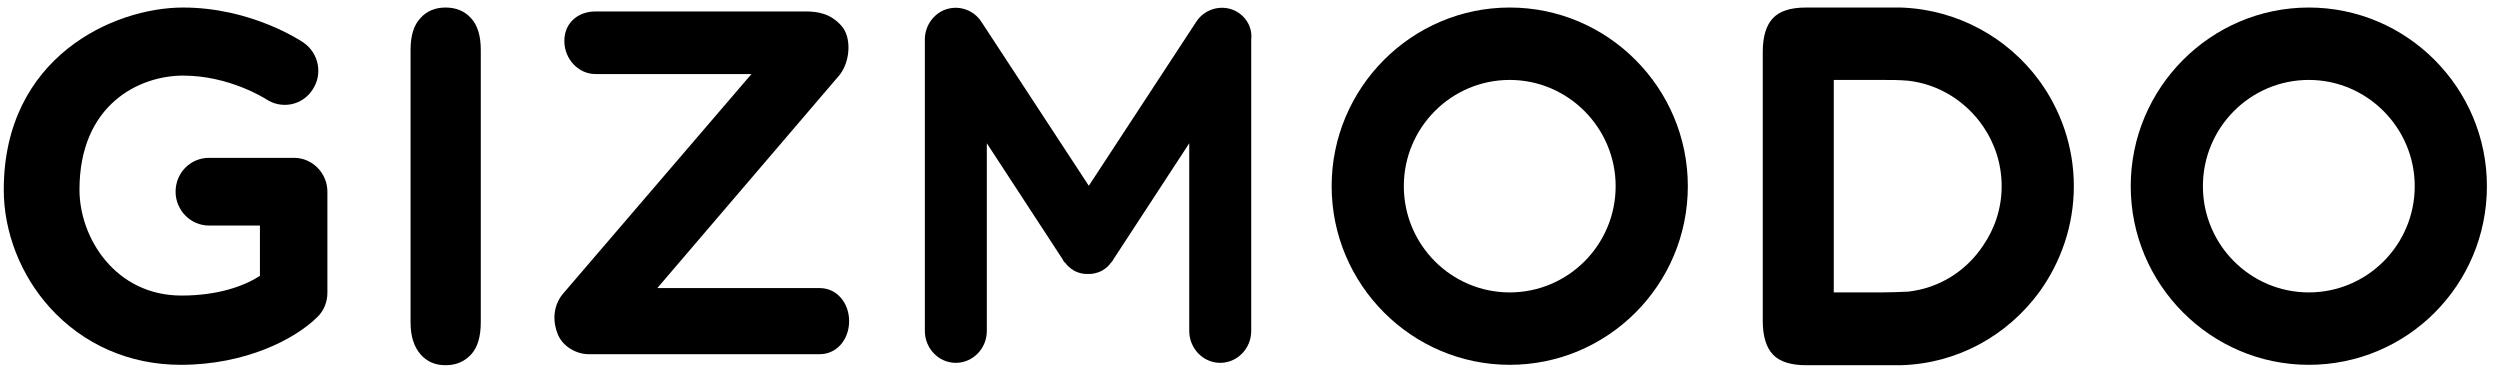
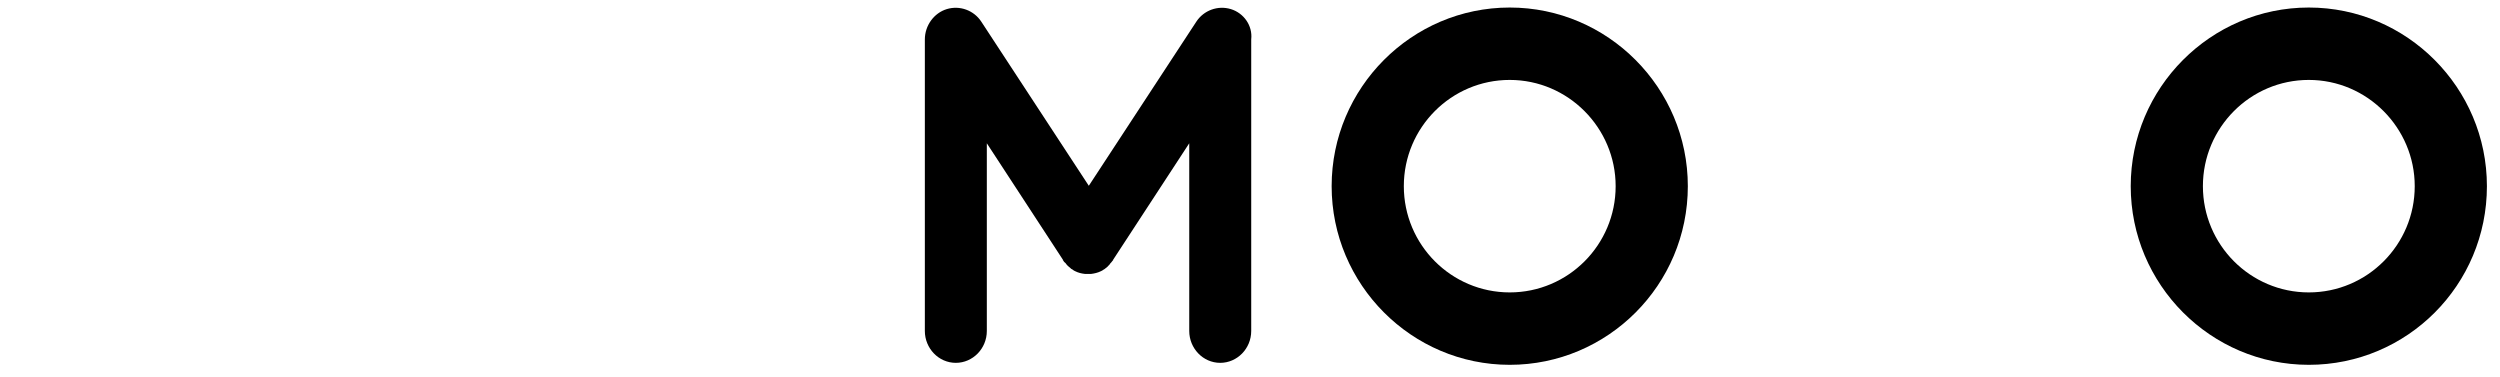
<svg xmlns="http://www.w3.org/2000/svg" width="166" height="25" viewBox="0 0 166 25" fill="none">
-   <path d="M27.261 21.402V3.322C27.261 2.381 27.47 1.676 27.913 1.205C28.329 0.735 28.902 0.5 29.58 0.5C30.283 0.5 30.856 0.735 31.273 1.205C31.715 1.676 31.924 2.381 31.924 3.322V21.402C31.924 22.343 31.715 23.074 31.273 23.545C30.83 24.015 30.283 24.25 29.58 24.25C28.902 24.25 28.355 24.015 27.939 23.545C27.496 23.048 27.261 22.343 27.261 21.402Z" fill="black" />
  <path d="M153.305 24.224C146.793 24.224 141.48 18.894 141.48 12.362C141.48 5.83 146.793 0.5 153.305 0.5C159.817 0.5 165.131 5.83 165.131 12.362C165.131 18.92 159.843 24.224 153.305 24.224ZM153.305 5.307C149.424 5.307 146.273 8.469 146.273 12.362C146.273 16.255 149.424 19.416 153.305 19.416C157.186 19.416 160.338 16.255 160.338 12.362C160.338 8.495 157.186 5.307 153.305 5.307Z" fill="black" />
  <path d="M100.246 24.224C93.735 24.224 88.421 18.894 88.421 12.362C88.421 5.83 93.735 0.5 100.246 0.5C106.758 0.5 112.072 5.83 112.072 12.362C112.072 18.92 106.758 24.224 100.246 24.224ZM100.246 5.307C96.365 5.307 93.214 8.469 93.214 12.362C93.214 16.255 96.365 19.416 100.246 19.416C104.128 19.416 107.279 16.255 107.279 12.362C107.279 8.495 104.128 5.307 100.246 5.307Z" fill="black" />
-   <path d="M137.703 12.362C137.703 9.749 136.843 7.319 135.411 5.36C133.327 2.512 129.993 0.631 126.216 0.5C126.086 0.5 125.981 0.5 125.851 0.5H119.912C118.896 0.5 118.167 0.735 117.724 1.205C117.281 1.676 117.047 2.407 117.047 3.452V21.298C117.047 22.343 117.281 23.074 117.724 23.545C118.167 24.015 118.922 24.25 119.912 24.25H125.851C125.981 24.25 126.086 24.25 126.216 24.25C129.993 24.145 133.301 22.264 135.411 19.39C136.843 17.405 137.703 14.975 137.703 12.362ZM126.711 19.364C126.138 19.39 125.513 19.416 124.861 19.416H121.762V5.307H124.861C125.513 5.307 126.138 5.307 126.711 5.36C128.768 5.595 130.54 6.745 131.66 8.364C132.441 9.488 132.91 10.873 132.91 12.362C132.91 13.851 132.441 15.21 131.66 16.333C130.54 18.006 128.768 19.129 126.711 19.364Z" fill="black" />
  <path d="M81.727 0.604C80.867 0.343 79.929 0.683 79.434 1.441L72.297 12.336L65.16 1.441C64.665 0.683 63.728 0.343 62.868 0.604C62.009 0.866 61.41 1.702 61.41 2.616V21.977C61.41 23.126 62.321 24.093 63.467 24.093C64.587 24.093 65.525 23.153 65.525 21.977V9.514L70.578 17.248C70.578 17.248 70.578 17.248 70.578 17.274C70.578 17.274 70.578 17.3 70.604 17.3C70.63 17.352 70.656 17.404 70.709 17.431C70.735 17.457 70.735 17.457 70.761 17.483C70.787 17.509 70.813 17.561 70.839 17.587C70.865 17.613 70.891 17.64 70.917 17.666C70.943 17.692 70.969 17.692 70.969 17.718C71.021 17.744 71.047 17.77 71.099 17.823L71.125 17.849C71.177 17.875 71.23 17.901 71.255 17.927C71.282 17.927 71.282 17.953 71.282 17.953C71.308 17.979 71.36 17.979 71.386 18.005C71.594 18.11 71.802 18.162 72.037 18.188C72.089 18.188 72.115 18.188 72.167 18.188C72.193 18.188 72.219 18.188 72.245 18.188C72.271 18.188 72.297 18.188 72.323 18.188C72.376 18.188 72.402 18.188 72.454 18.188C72.662 18.162 72.897 18.11 73.105 18.005C73.131 17.979 73.183 17.979 73.209 17.953L73.235 17.927C73.287 17.901 73.339 17.875 73.365 17.849C73.391 17.849 73.391 17.823 73.391 17.823C73.444 17.796 73.47 17.77 73.522 17.718C73.548 17.692 73.574 17.692 73.574 17.666C73.6 17.64 73.626 17.613 73.652 17.587C73.678 17.561 73.704 17.535 73.73 17.483C73.756 17.457 73.756 17.457 73.782 17.431C73.808 17.378 73.86 17.352 73.886 17.3L73.912 17.274C73.912 17.274 73.912 17.274 73.912 17.248L78.966 9.514V21.977C78.966 23.126 79.877 24.093 81.023 24.093C82.143 24.093 83.081 23.153 83.081 21.977V2.616C83.185 1.702 82.586 0.866 81.727 0.604Z" fill="black" />
-   <path d="M54.429 23.518H39.087C38.279 23.518 37.394 23.022 37.055 22.238C36.717 21.454 36.664 20.383 37.368 19.521L49.897 4.916H39.53C38.41 4.916 37.472 3.923 37.472 2.721C37.472 1.519 38.384 0.761 39.53 0.761H53.491C54.299 0.761 55.132 0.892 55.861 1.702C56.539 2.433 56.487 4.027 55.757 4.968L43.645 19.129H54.429C55.575 19.129 56.382 20.122 56.382 21.324C56.382 22.526 55.575 23.518 54.429 23.518Z" fill="black" />
-   <path d="M11.997 24.224C8.585 24.224 5.512 22.865 3.298 20.409C1.37 18.267 0.25 15.419 0.25 12.597C0.25 3.792 7.543 0.5 12.154 0.5C16.686 0.5 19.994 2.721 20.15 2.825C21.166 3.531 21.453 4.916 20.749 5.961C20.072 7.006 18.692 7.267 17.676 6.588C17.624 6.562 15.253 5.02 12.154 5.02C9.262 5.02 5.277 6.927 5.277 12.597C5.277 15.811 7.674 19.625 12.05 19.625C14.524 19.625 16.243 18.972 17.259 18.319V14.975H13.873C12.649 14.975 11.659 13.956 11.659 12.728C11.659 11.474 12.649 10.481 13.873 10.481H19.525C20.749 10.481 21.739 11.5 21.739 12.728V19.442C21.739 20.043 21.505 20.644 21.062 21.062C19.577 22.526 16.295 24.224 11.997 24.224Z" fill="black" />
</svg>